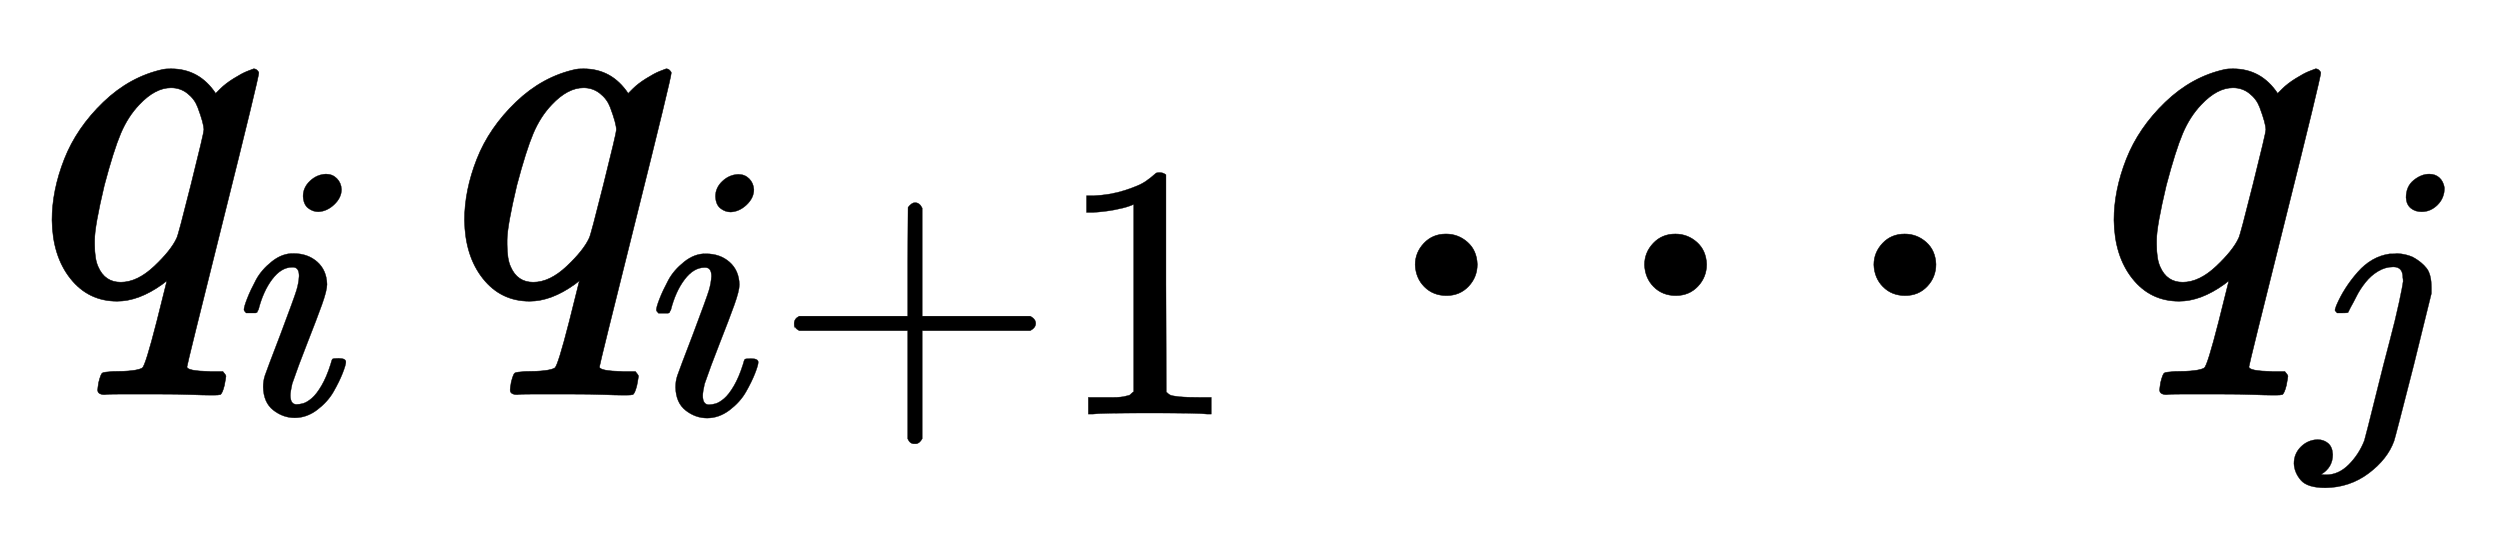
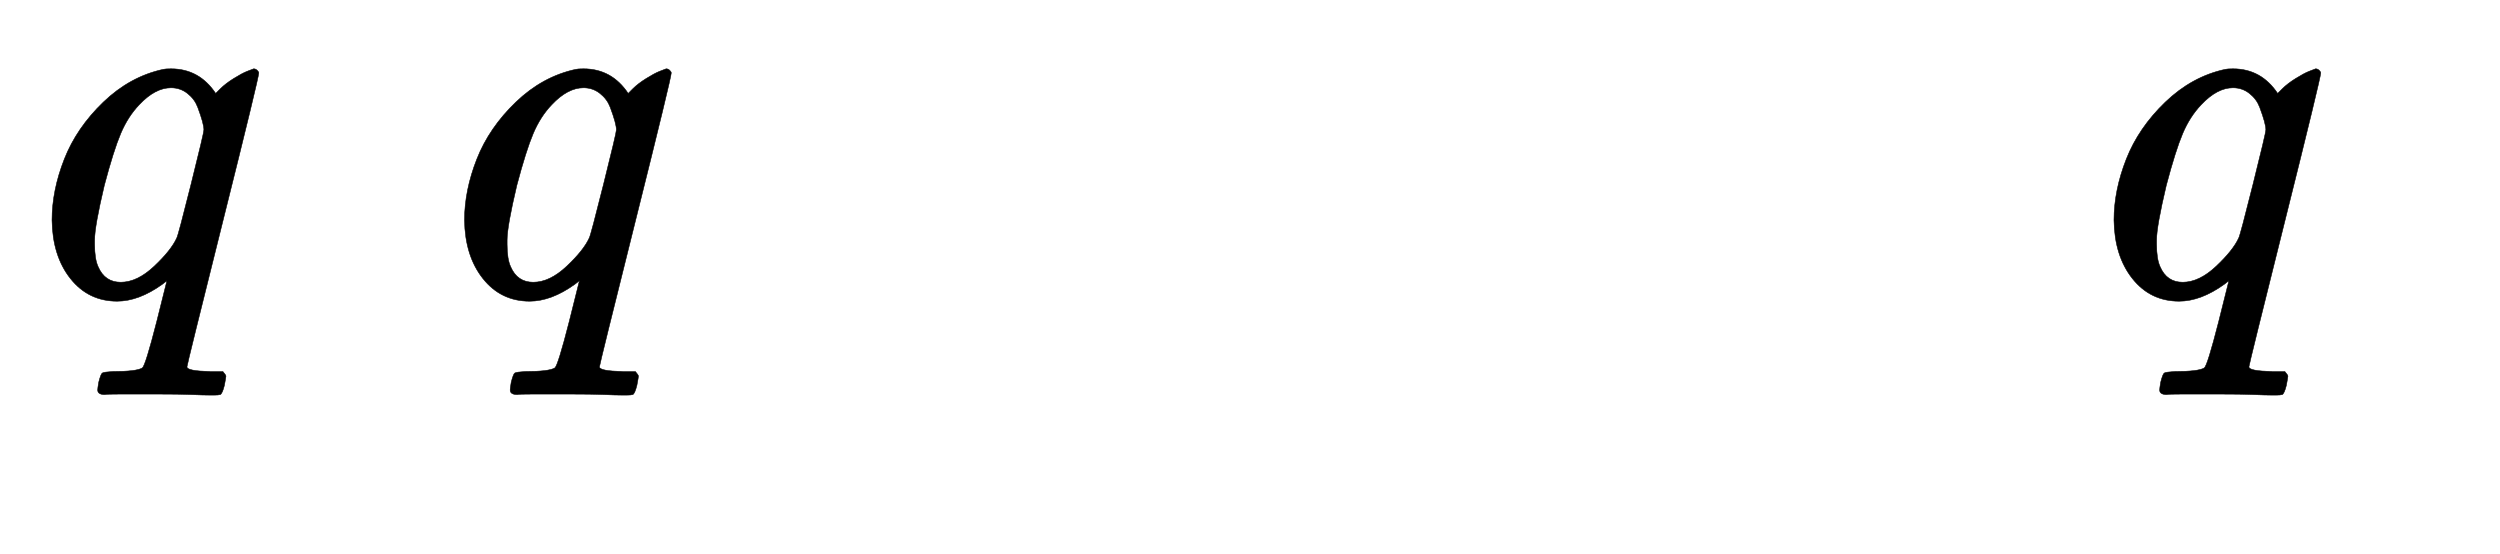
<svg xmlns="http://www.w3.org/2000/svg" xmlns:xlink="http://www.w3.org/1999/xlink" width="11.316ex" height="2.509ex" style="vertical-align: -1.171ex;" viewBox="0 -576.1 4872 1080.4" role="img" focusable="false" aria-labelledby="MathJax-SVG-1-Title">
  <title id="MathJax-SVG-1-Title">{\displaystyle {\mathit {q}}_{i}{\mathit {q}}_{i+1}\dots {\mathit {q}}_{j}}</title>
  <defs aria-hidden="true">
    <path stroke-width="1" id="E1-MJMAINI-71" d="M228 -11Q172 -11 137 33T101 147Q101 205 125 266T201 377T318 441Q322 442 333 442Q388 442 420 394L429 403Q439 413 455 423T481 437T494 442Q498 442 501 439T504 434Q504 425 435 149Q364 -135 364 -139Q364 -147 409 -148H434Q440 -155 440 -157T437 -175Q433 -191 429 -193Q425 -194 418 -194Q416 -194 406 -194T372 -193T309 -192Q259 -192 233 -192T204 -193Q190 -193 190 -184Q190 -181 192 -169Q196 -153 199 -151T219 -148Q266 -148 277 -141Q283 -137 305 -51L325 29L316 22Q270 -11 228 -11ZM397 323Q397 329 394 340T385 367T365 394T333 405Q302 405 271 372Q249 349 235 316T203 215Q184 135 184 108V100Q184 71 191 56Q204 26 235 26Q267 26 300 57T344 112Q347 117 372 217T397 323Z" />
-     <path stroke-width="1" id="E1-MJMATHI-69" d="M184 600Q184 624 203 642T247 661Q265 661 277 649T290 619Q290 596 270 577T226 557Q211 557 198 567T184 600ZM21 287Q21 295 30 318T54 369T98 420T158 442Q197 442 223 419T250 357Q250 340 236 301T196 196T154 83Q149 61 149 51Q149 26 166 26Q175 26 185 29T208 43T235 78T260 137Q263 149 265 151T282 153Q302 153 302 143Q302 135 293 112T268 61T223 11T161 -11Q129 -11 102 10T74 74Q74 91 79 106T122 220Q160 321 166 341T173 380Q173 404 156 404H154Q124 404 99 371T61 287Q60 286 59 284T58 281T56 279T53 278T49 278T41 278H27Q21 284 21 287Z" />
-     <path stroke-width="1" id="E1-MJMAIN-2B" d="M56 237T56 250T70 270H369V420L370 570Q380 583 389 583Q402 583 409 568V270H707Q722 262 722 250T707 230H409V-68Q401 -82 391 -82H389H387Q375 -82 369 -68V230H70Q56 237 56 250Z" />
-     <path stroke-width="1" id="E1-MJMAIN-31" d="M213 578L200 573Q186 568 160 563T102 556H83V602H102Q149 604 189 617T245 641T273 663Q275 666 285 666Q294 666 302 660V361L303 61Q310 54 315 52T339 48T401 46H427V0H416Q395 3 257 3Q121 3 100 0H88V46H114Q136 46 152 46T177 47T193 50T201 52T207 57T213 61V578Z" />
-     <path stroke-width="1" id="E1-MJMAIN-2026" d="M78 60Q78 84 95 102T138 120Q162 120 180 104T199 61Q199 36 182 18T139 0T96 17T78 60ZM525 60Q525 84 542 102T585 120Q609 120 627 104T646 61Q646 36 629 18T586 0T543 17T525 60ZM972 60Q972 84 989 102T1032 120Q1056 120 1074 104T1093 61Q1093 36 1076 18T1033 0T990 17T972 60Z" />
-     <path stroke-width="1" id="E1-MJMATHI-6A" d="M297 596Q297 627 318 644T361 661Q378 661 389 651T403 623Q403 595 384 576T340 557Q322 557 310 567T297 596ZM288 376Q288 405 262 405Q240 405 220 393T185 362T161 325T144 293L137 279Q135 278 121 278H107Q101 284 101 286T105 299Q126 348 164 391T252 441Q253 441 260 441T272 442Q296 441 316 432Q341 418 354 401T367 348V332L318 133Q267 -67 264 -75Q246 -125 194 -164T75 -204Q25 -204 7 -183T-12 -137Q-12 -110 7 -91T53 -71Q70 -71 82 -81T95 -112Q95 -148 63 -167Q69 -168 77 -168Q111 -168 139 -140T182 -74L193 -32Q204 11 219 72T251 197T278 308T289 365Q289 372 288 376Z" />
  </defs>
  <g stroke="currentColor" fill="currentColor" stroke-width="0" transform="matrix(1 0 0 -1 0 0)" aria-hidden="true">
    <use xlink:href="#E1-MJMAINI-71" x="0" y="0" />
    <use transform="scale(0.707)" xlink:href="#E1-MJMATHI-69" x="651" y="-326" />
    <g transform="translate(804,0)">
      <use xlink:href="#E1-MJMAINI-71" x="0" y="0" />
      <g transform="translate(460,-231)">
        <use transform="scale(0.707)" xlink:href="#E1-MJMATHI-69" x="0" y="0" />
        <use transform="scale(0.707)" xlink:href="#E1-MJMAIN-2B" x="345" y="0" />
        <use transform="scale(0.707)" xlink:href="#E1-MJMAIN-31" x="1124" y="0" />
      </g>
    </g>
    <use xlink:href="#E1-MJMAIN-2026" x="2680" y="0" />
    <g transform="translate(4019,0)">
      <use xlink:href="#E1-MJMAINI-71" x="0" y="0" />
      <use transform="scale(0.707)" xlink:href="#E1-MJMATHI-6A" x="651" y="-326" />
    </g>
  </g>
</svg>